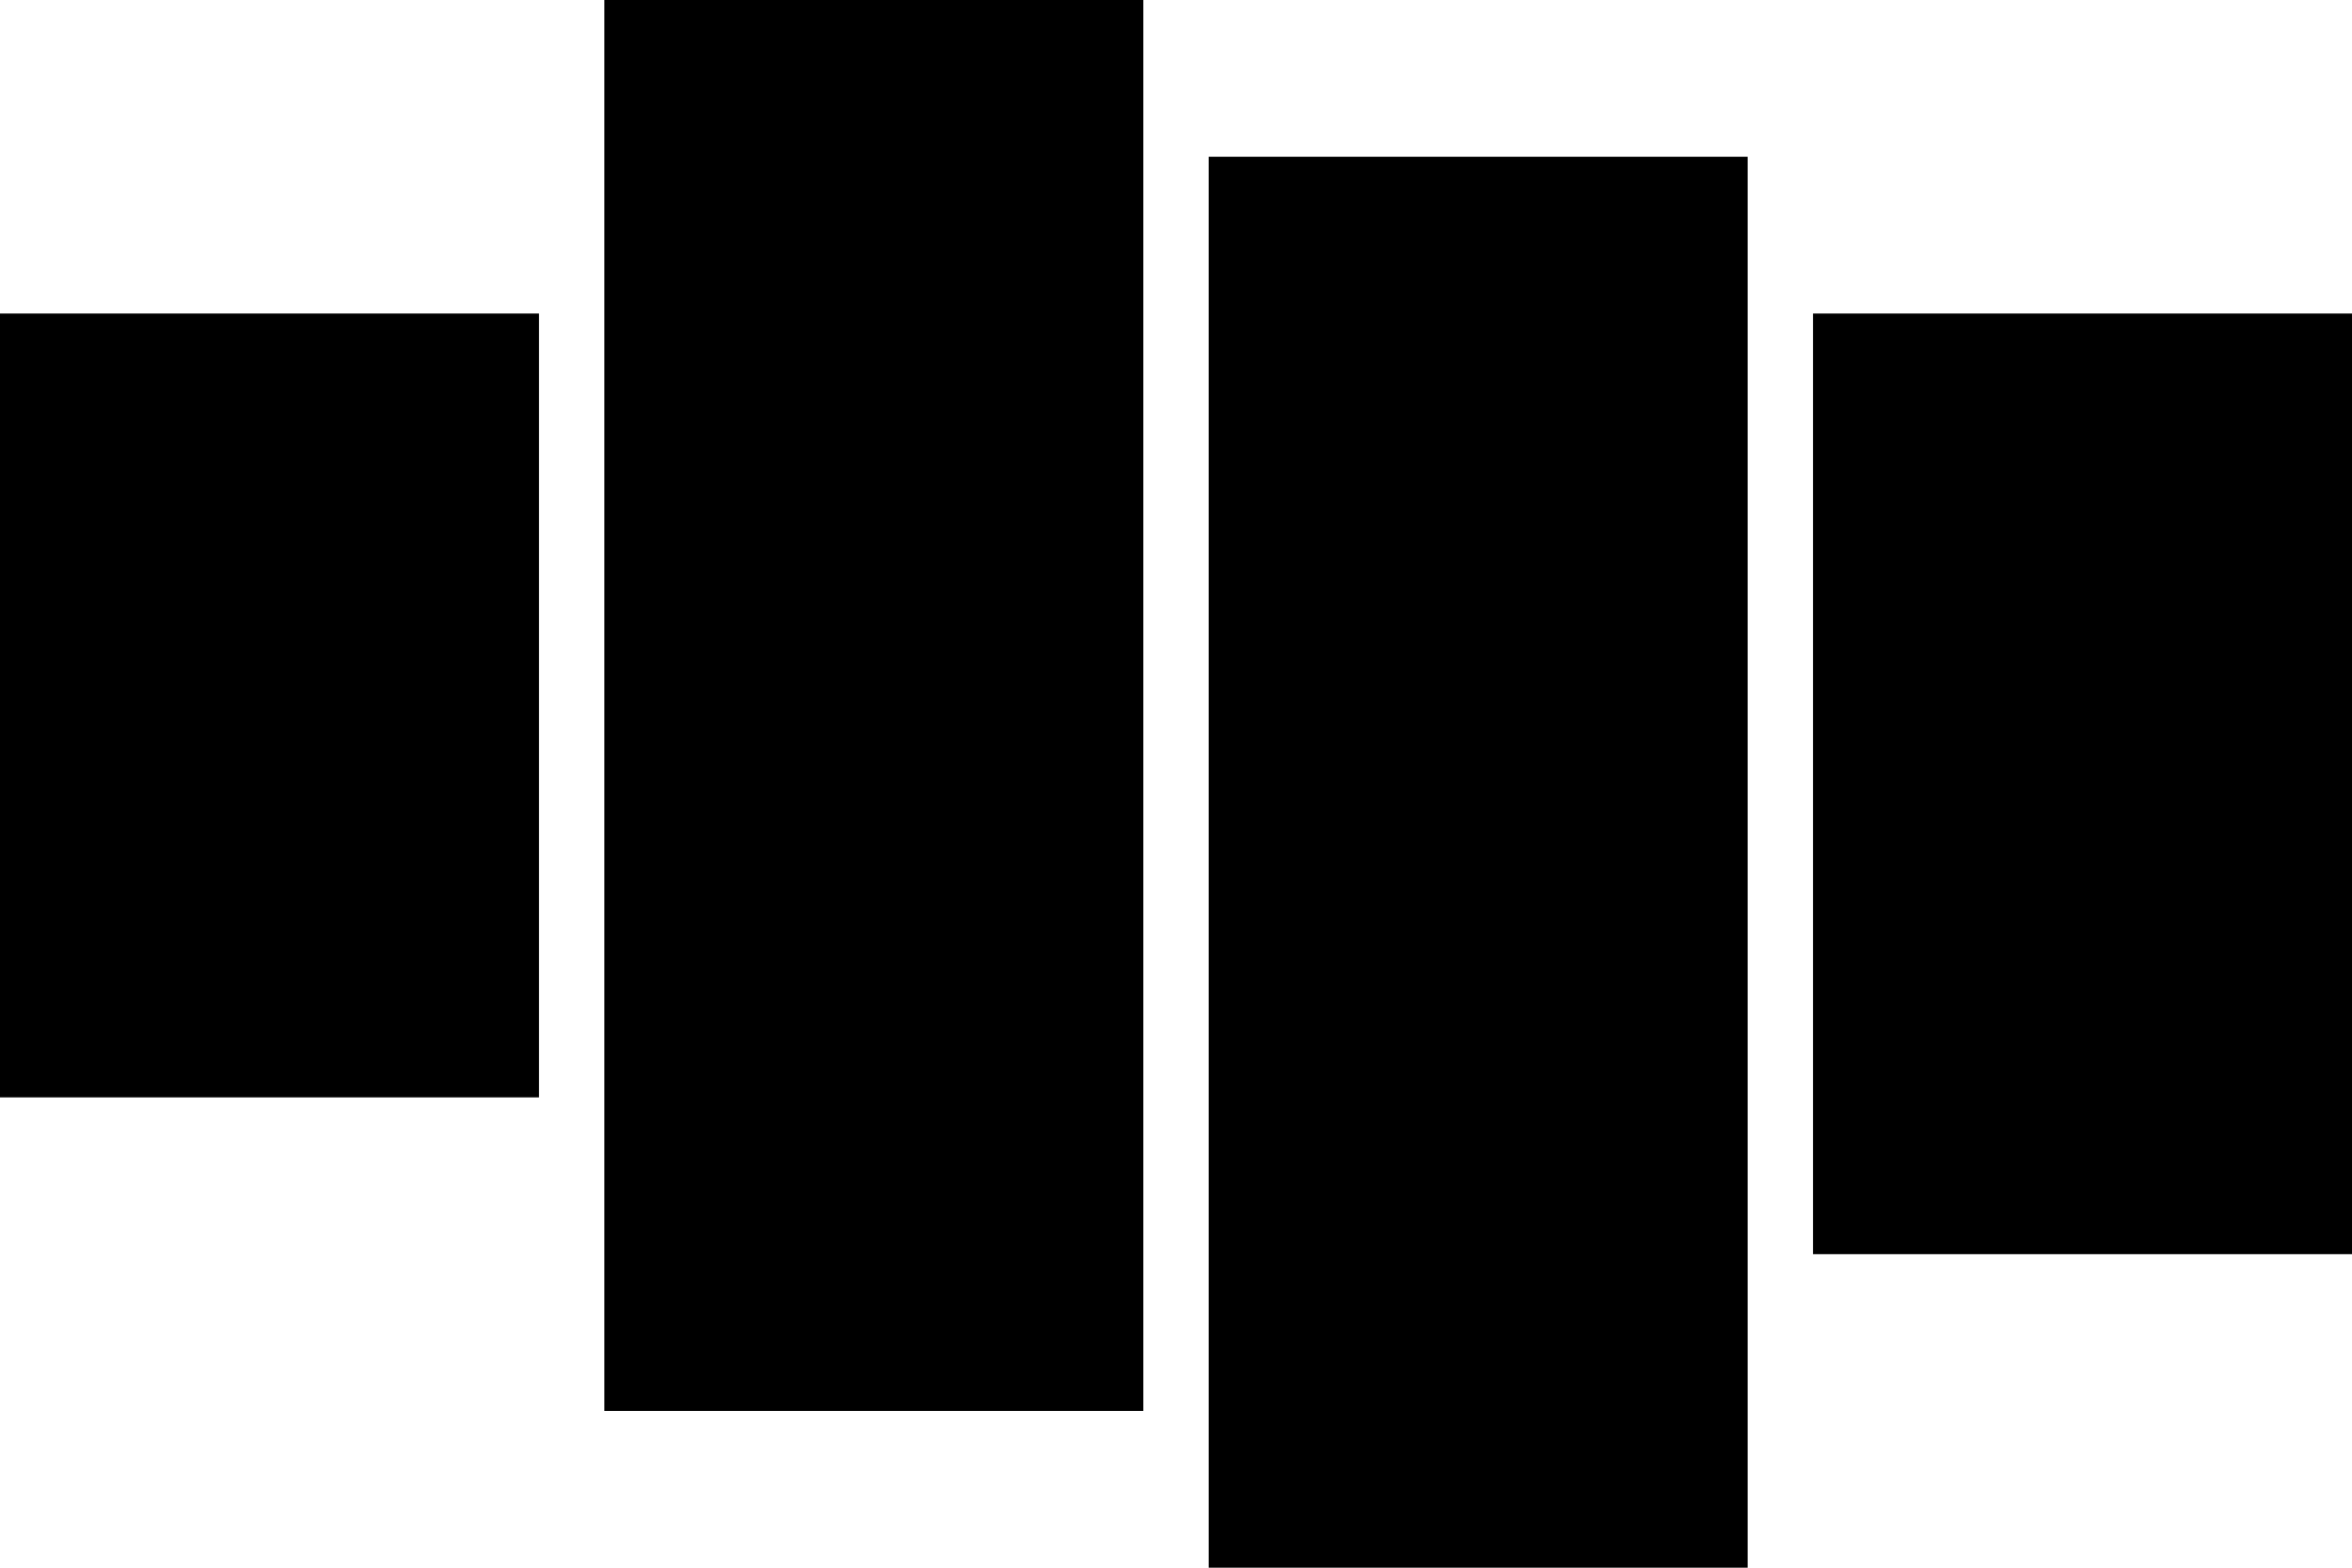
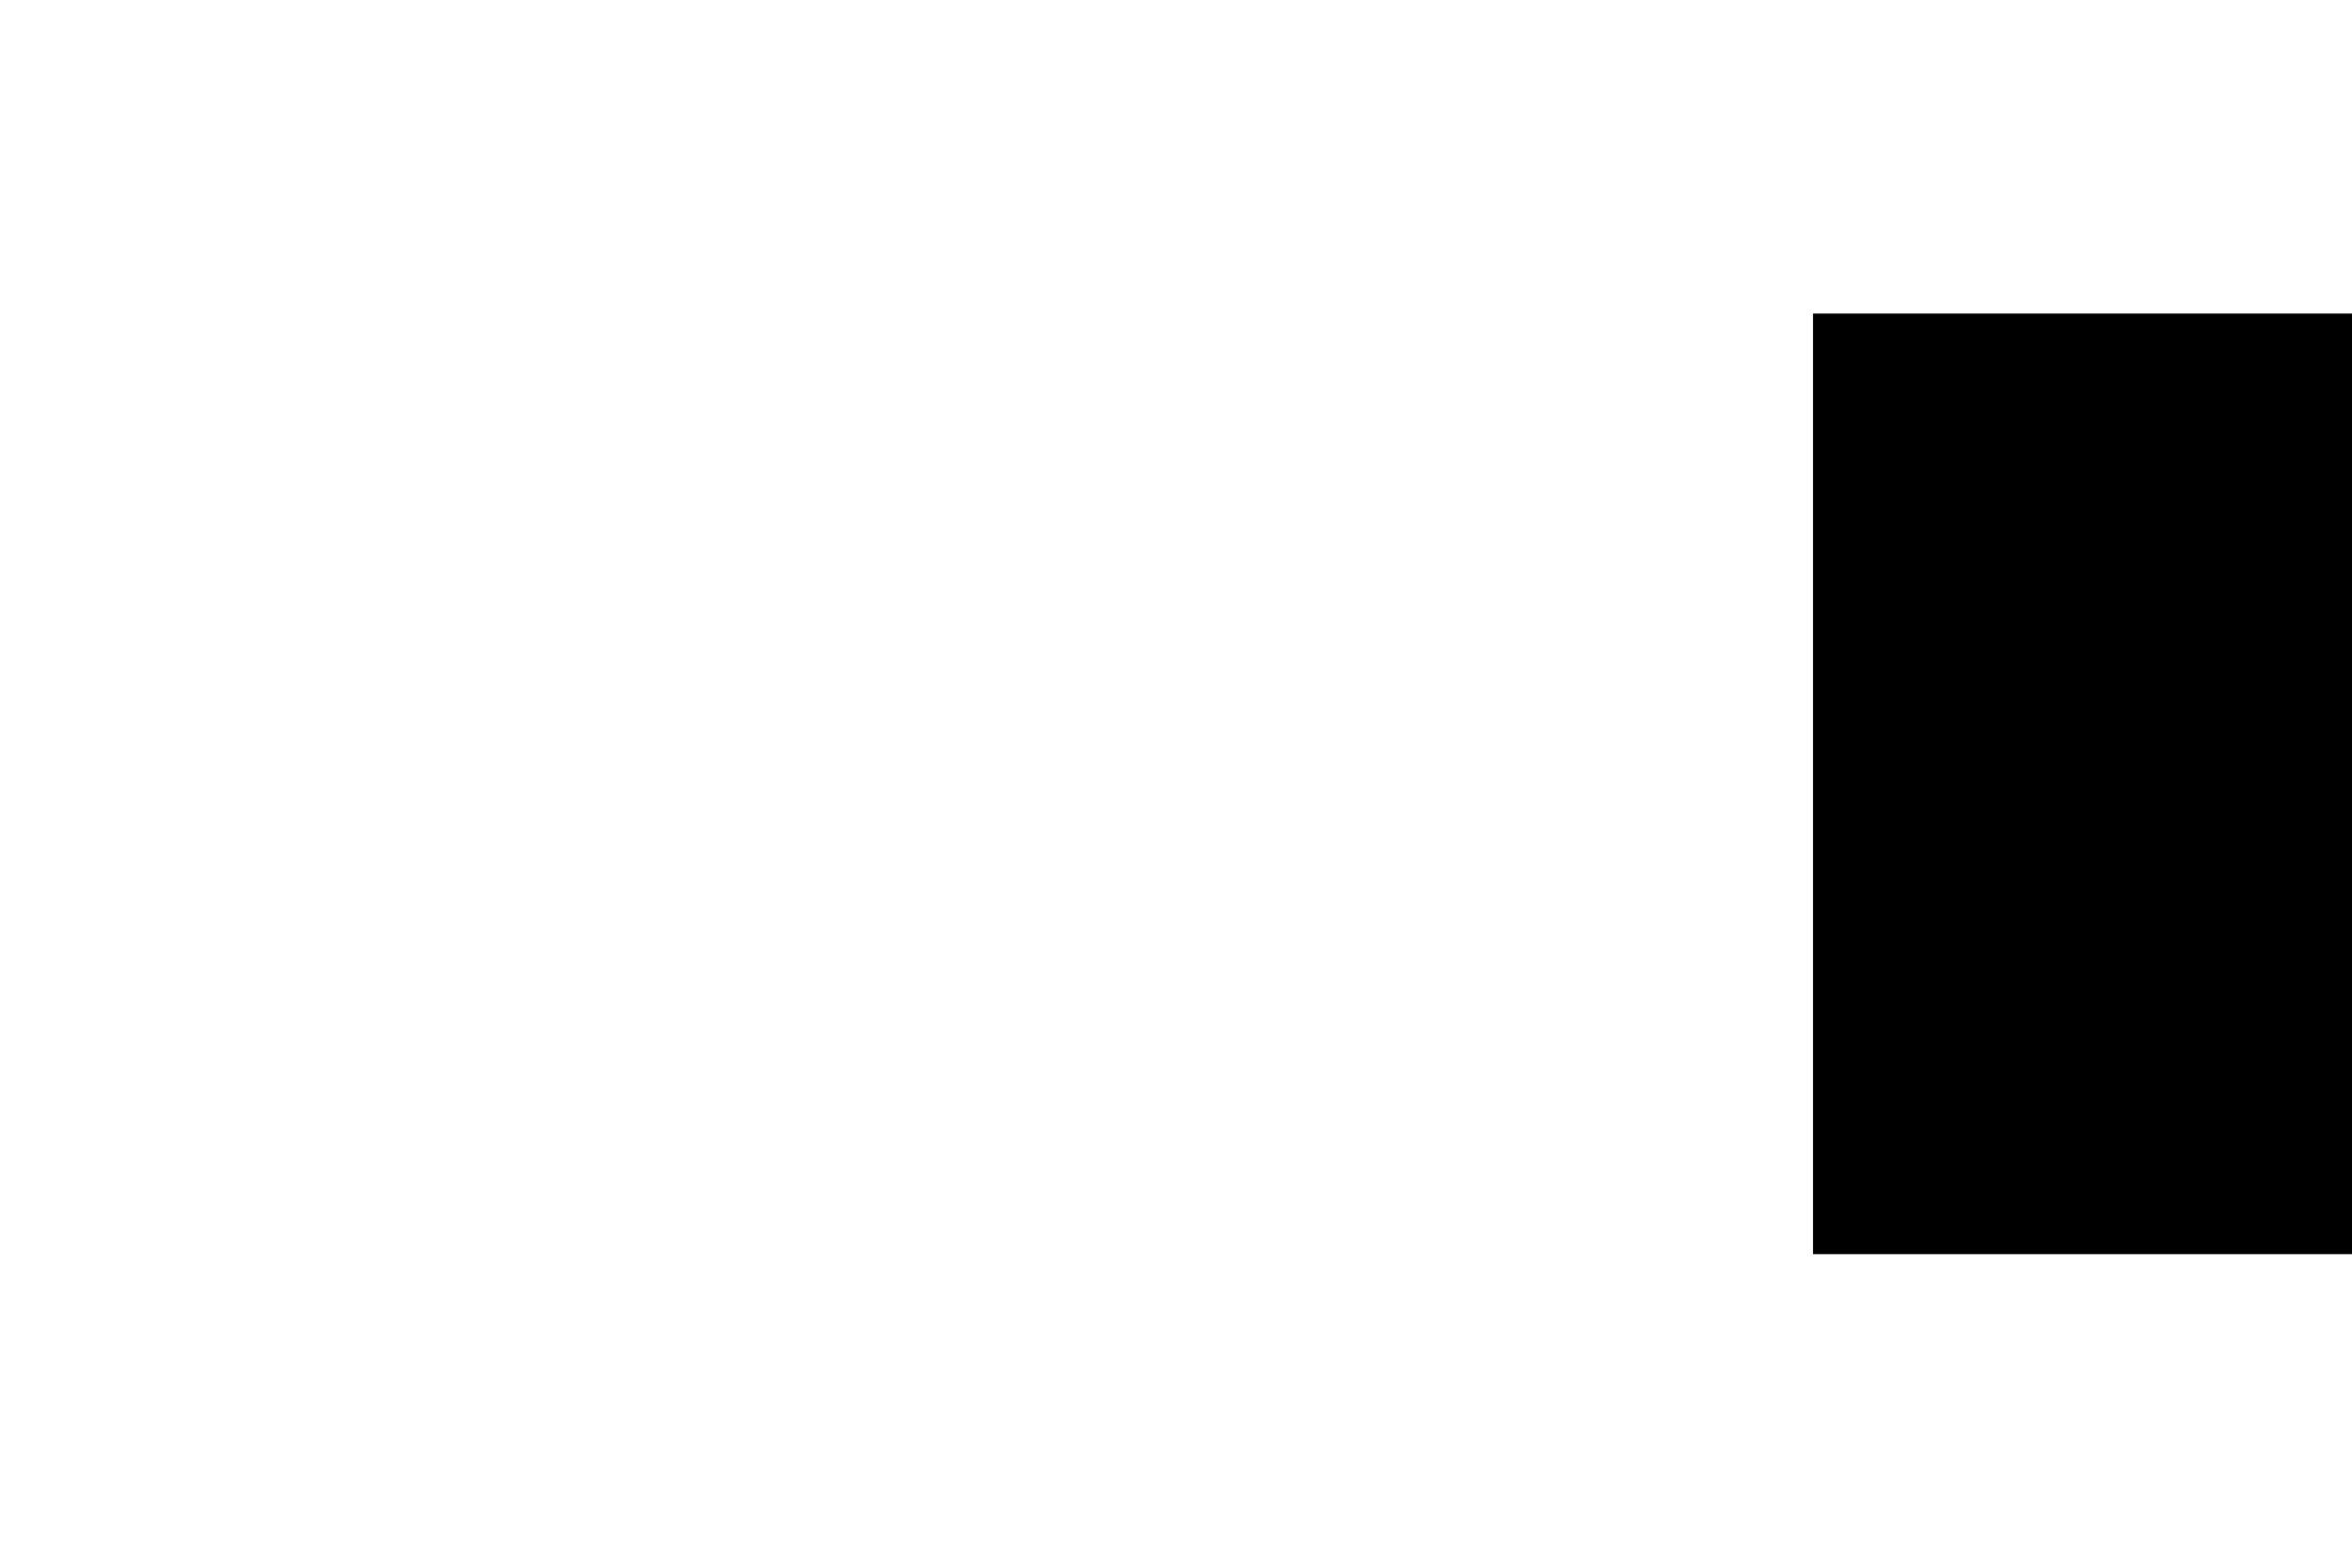
<svg xmlns="http://www.w3.org/2000/svg" viewBox="0 0 180 120" id="layout-25">
-   <rect x="0" y="24" width="41.25" height="60" />
-   <rect x="46.25" y="0" width="41.25" height="108" />
-   <rect x="92.5" y="12" width="41.25" height="108" />
  <rect x="138.75" y="24" width="41.25" height="72" />
</svg>